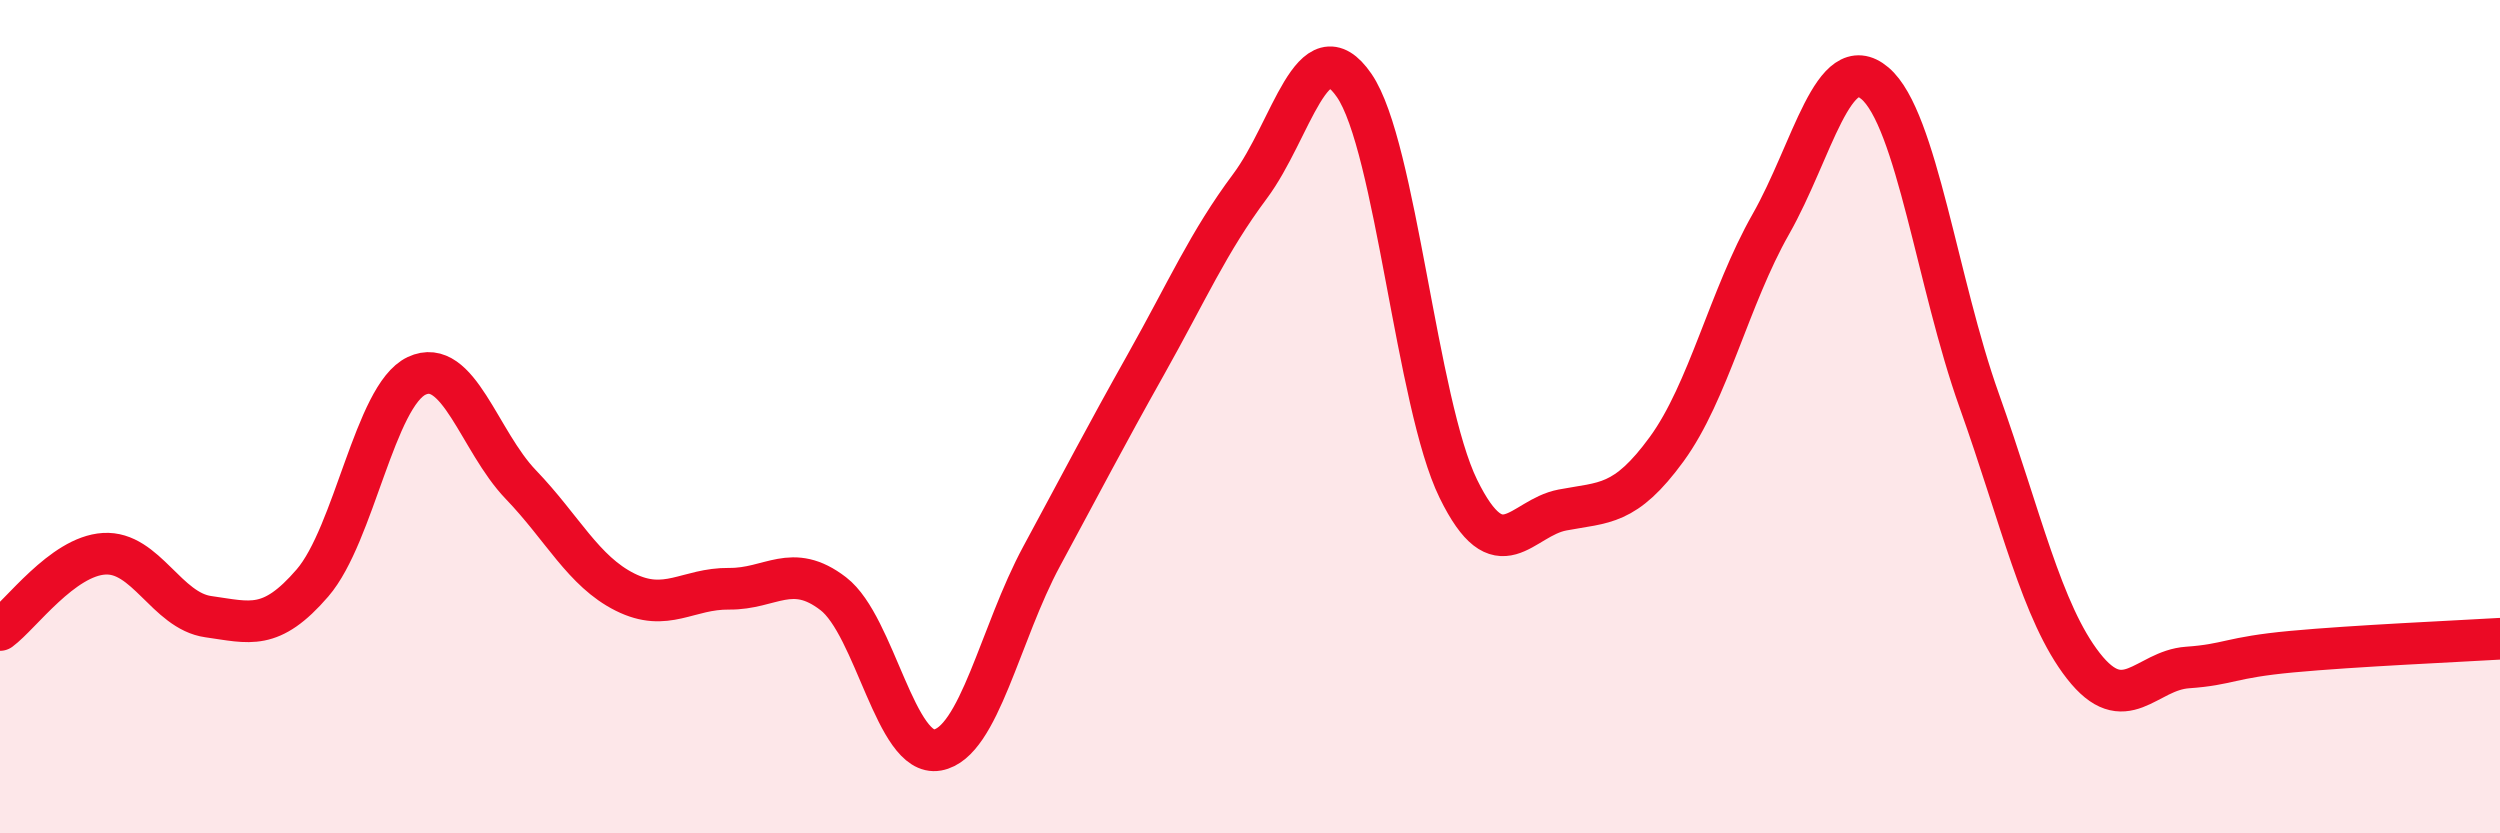
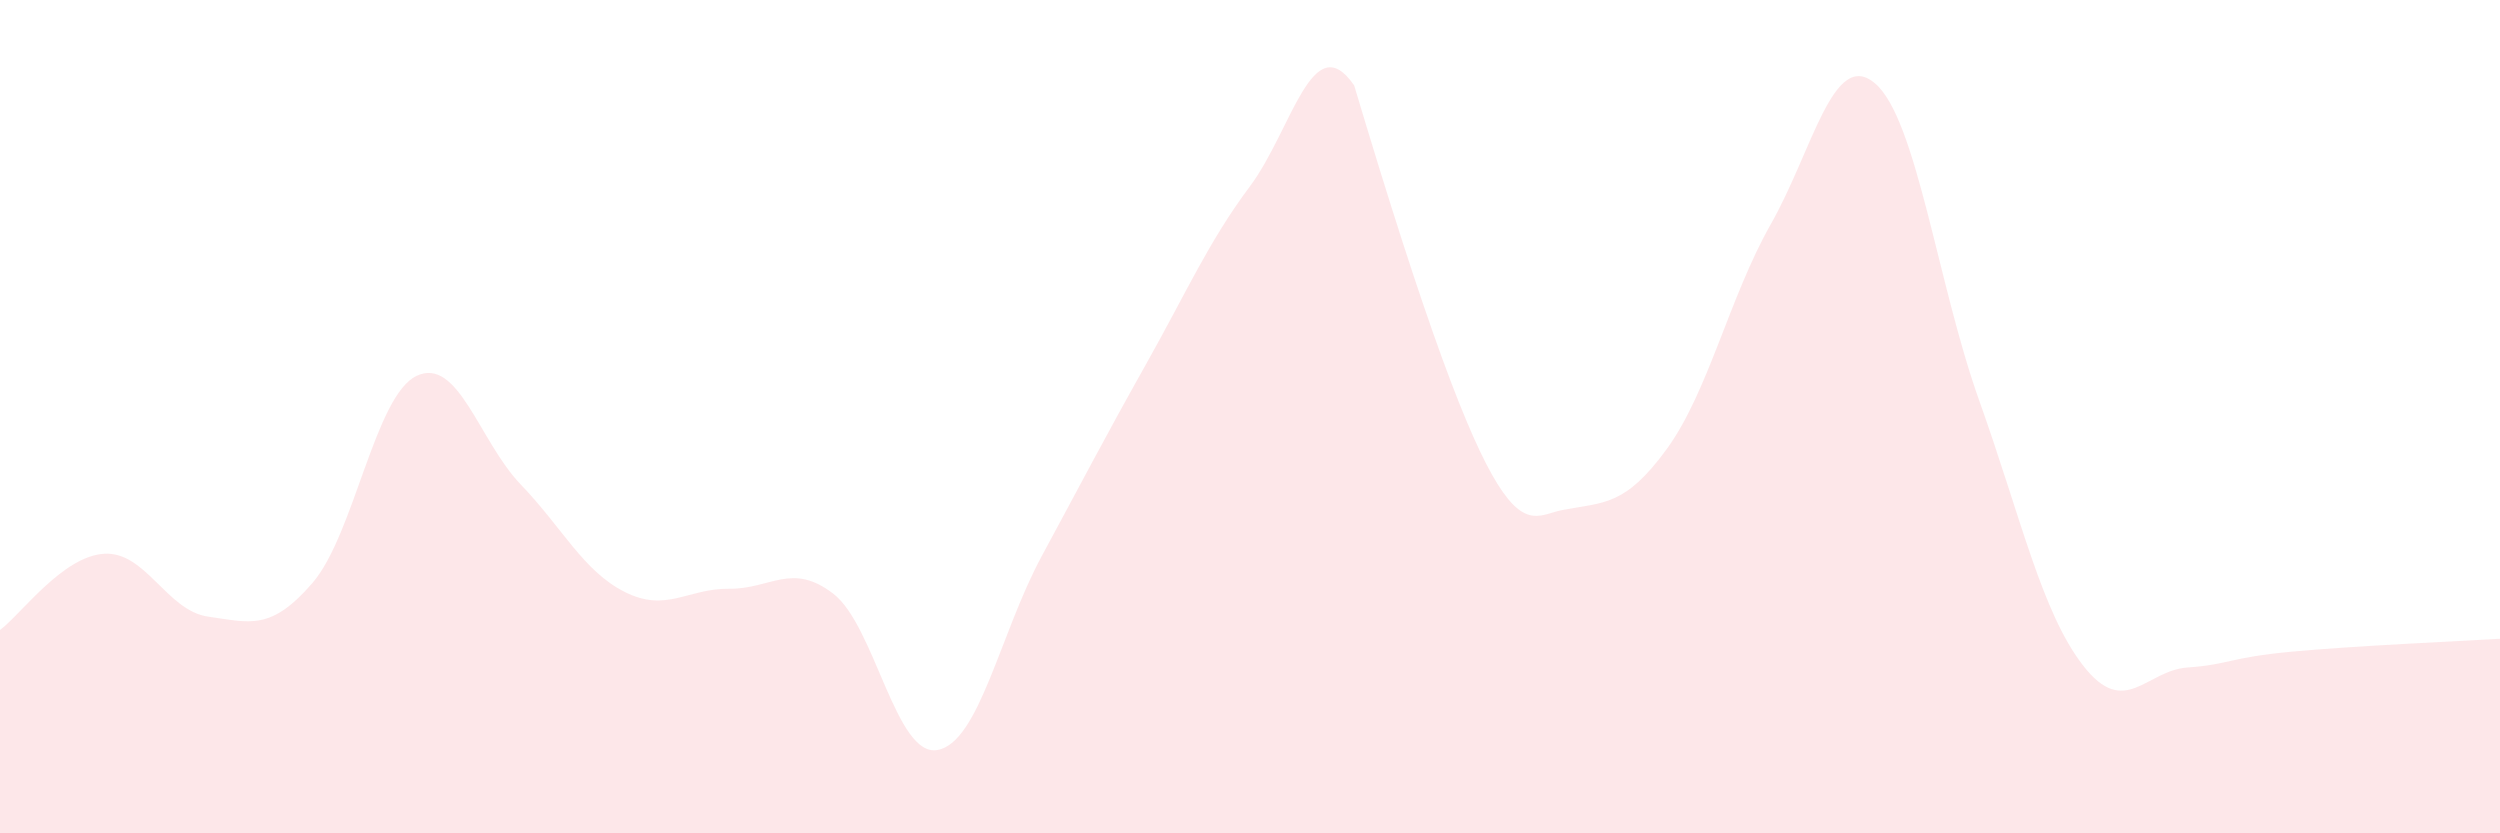
<svg xmlns="http://www.w3.org/2000/svg" width="60" height="20" viewBox="0 0 60 20">
-   <path d="M 0,15.12 C 0.5,14.75 1.5,13.35 2.5,13.29 C 3.5,13.23 4,14.66 5,14.8 C 6,14.94 6.5,15.15 7.5,13.99 C 8.5,12.83 9,9.49 10,9.02 C 11,8.55 11.5,10.59 12.5,11.63 C 13.5,12.67 14,13.71 15,14.21 C 16,14.71 16.5,14.12 17.5,14.13 C 18.5,14.14 19,13.48 20,14.25 C 21,15.02 21.5,18.18 22.5,18 C 23.5,17.82 24,15.2 25,13.35 C 26,11.5 26.5,10.53 27.5,8.75 C 28.5,6.97 29,5.81 30,4.47 C 31,3.13 31.5,0.6 32.5,2.05 C 33.5,3.5 34,9.69 35,11.73 C 36,13.77 36.5,12.43 37.5,12.24 C 38.5,12.05 39,12.15 40,10.78 C 41,9.41 41.5,7.14 42.5,5.38 C 43.5,3.62 44,1.15 45,2 C 46,2.85 46.5,6.81 47.5,9.61 C 48.5,12.41 49,14.7 50,15.98 C 51,17.26 51.5,16.09 52.5,16.02 C 53.5,15.95 53.5,15.78 55,15.64 C 56.5,15.5 59,15.39 60,15.33L60 20L0 20Z" fill="#EB0A25" opacity="0.1" stroke-linecap="round" stroke-linejoin="round" />
-   <path d="M 0,15.12 C 0.5,14.75 1.5,13.35 2.5,13.29 C 3.5,13.23 4,14.66 5,14.8 C 6,14.94 6.5,15.15 7.5,13.99 C 8.5,12.83 9,9.49 10,9.02 C 11,8.55 11.5,10.59 12.5,11.63 C 13.5,12.67 14,13.71 15,14.21 C 16,14.71 16.5,14.12 17.5,14.13 C 18.5,14.14 19,13.48 20,14.25 C 21,15.02 21.5,18.18 22.5,18 C 23.5,17.82 24,15.2 25,13.35 C 26,11.5 26.5,10.53 27.5,8.75 C 28.5,6.97 29,5.81 30,4.47 C 31,3.13 31.5,0.6 32.5,2.05 C 33.5,3.5 34,9.69 35,11.73 C 36,13.77 36.5,12.43 37.5,12.24 C 38.5,12.05 39,12.15 40,10.78 C 41,9.41 41.5,7.14 42.5,5.38 C 43.5,3.62 44,1.15 45,2 C 46,2.85 46.5,6.81 47.5,9.61 C 48.5,12.41 49,14.7 50,15.98 C 51,17.26 51.5,16.09 52.5,16.02 C 53.5,15.95 53.5,15.78 55,15.64 C 56.5,15.5 59,15.39 60,15.33" stroke="#EB0A25" stroke-width="1" fill="none" stroke-linecap="round" stroke-linejoin="round" />
+   <path d="M 0,15.12 C 0.5,14.75 1.5,13.35 2.5,13.29 C 3.5,13.23 4,14.66 5,14.8 C 6,14.94 6.5,15.15 7.5,13.99 C 8.5,12.83 9,9.49 10,9.02 C 11,8.55 11.5,10.59 12.5,11.63 C 13.5,12.67 14,13.71 15,14.21 C 16,14.71 16.5,14.12 17.5,14.13 C 18.5,14.14 19,13.48 20,14.25 C 21,15.02 21.5,18.18 22.5,18 C 23.5,17.82 24,15.2 25,13.35 C 26,11.5 26.5,10.53 27.5,8.75 C 28.5,6.97 29,5.81 30,4.47 C 31,3.13 31.5,0.6 32.5,2.05 C 36,13.77 36.5,12.43 37.5,12.24 C 38.5,12.05 39,12.15 40,10.78 C 41,9.41 41.5,7.14 42.5,5.38 C 43.5,3.62 44,1.15 45,2 C 46,2.85 46.5,6.81 47.5,9.61 C 48.5,12.41 49,14.7 50,15.98 C 51,17.26 51.5,16.09 52.5,16.02 C 53.5,15.95 53.5,15.78 55,15.64 C 56.5,15.5 59,15.39 60,15.33L60 20L0 20Z" fill="#EB0A25" opacity="0.1" stroke-linecap="round" stroke-linejoin="round" />
</svg>